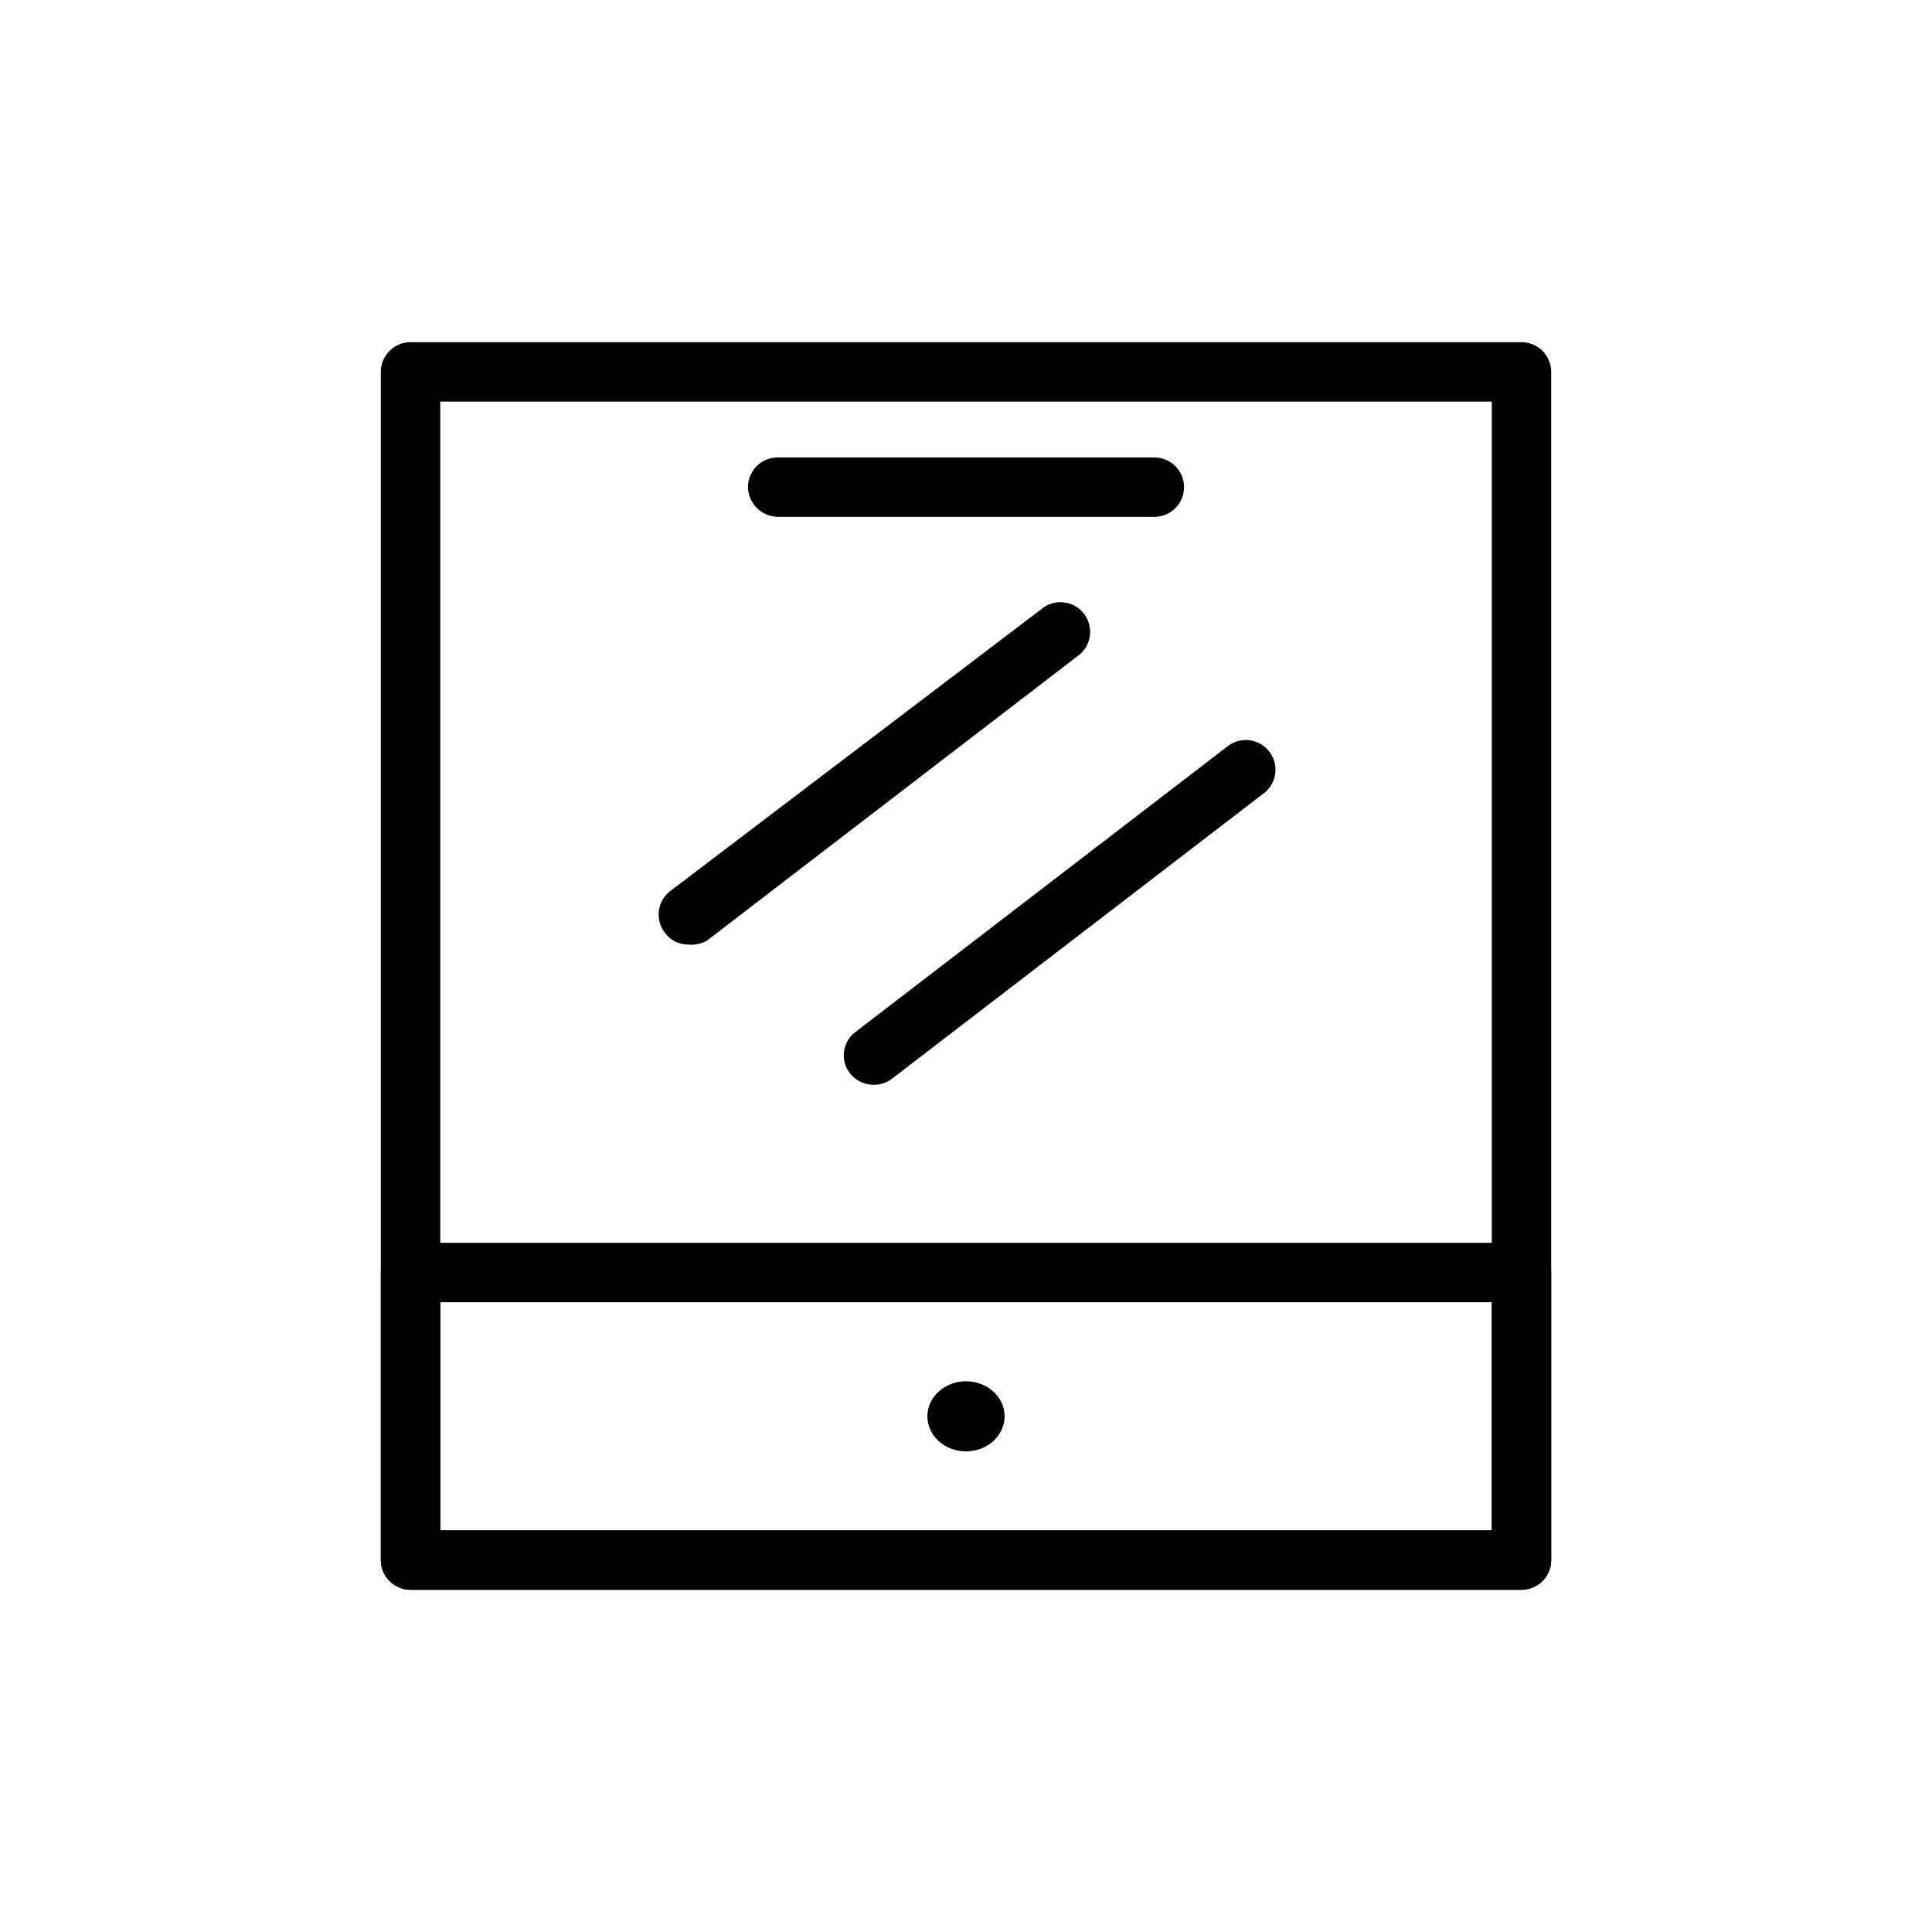
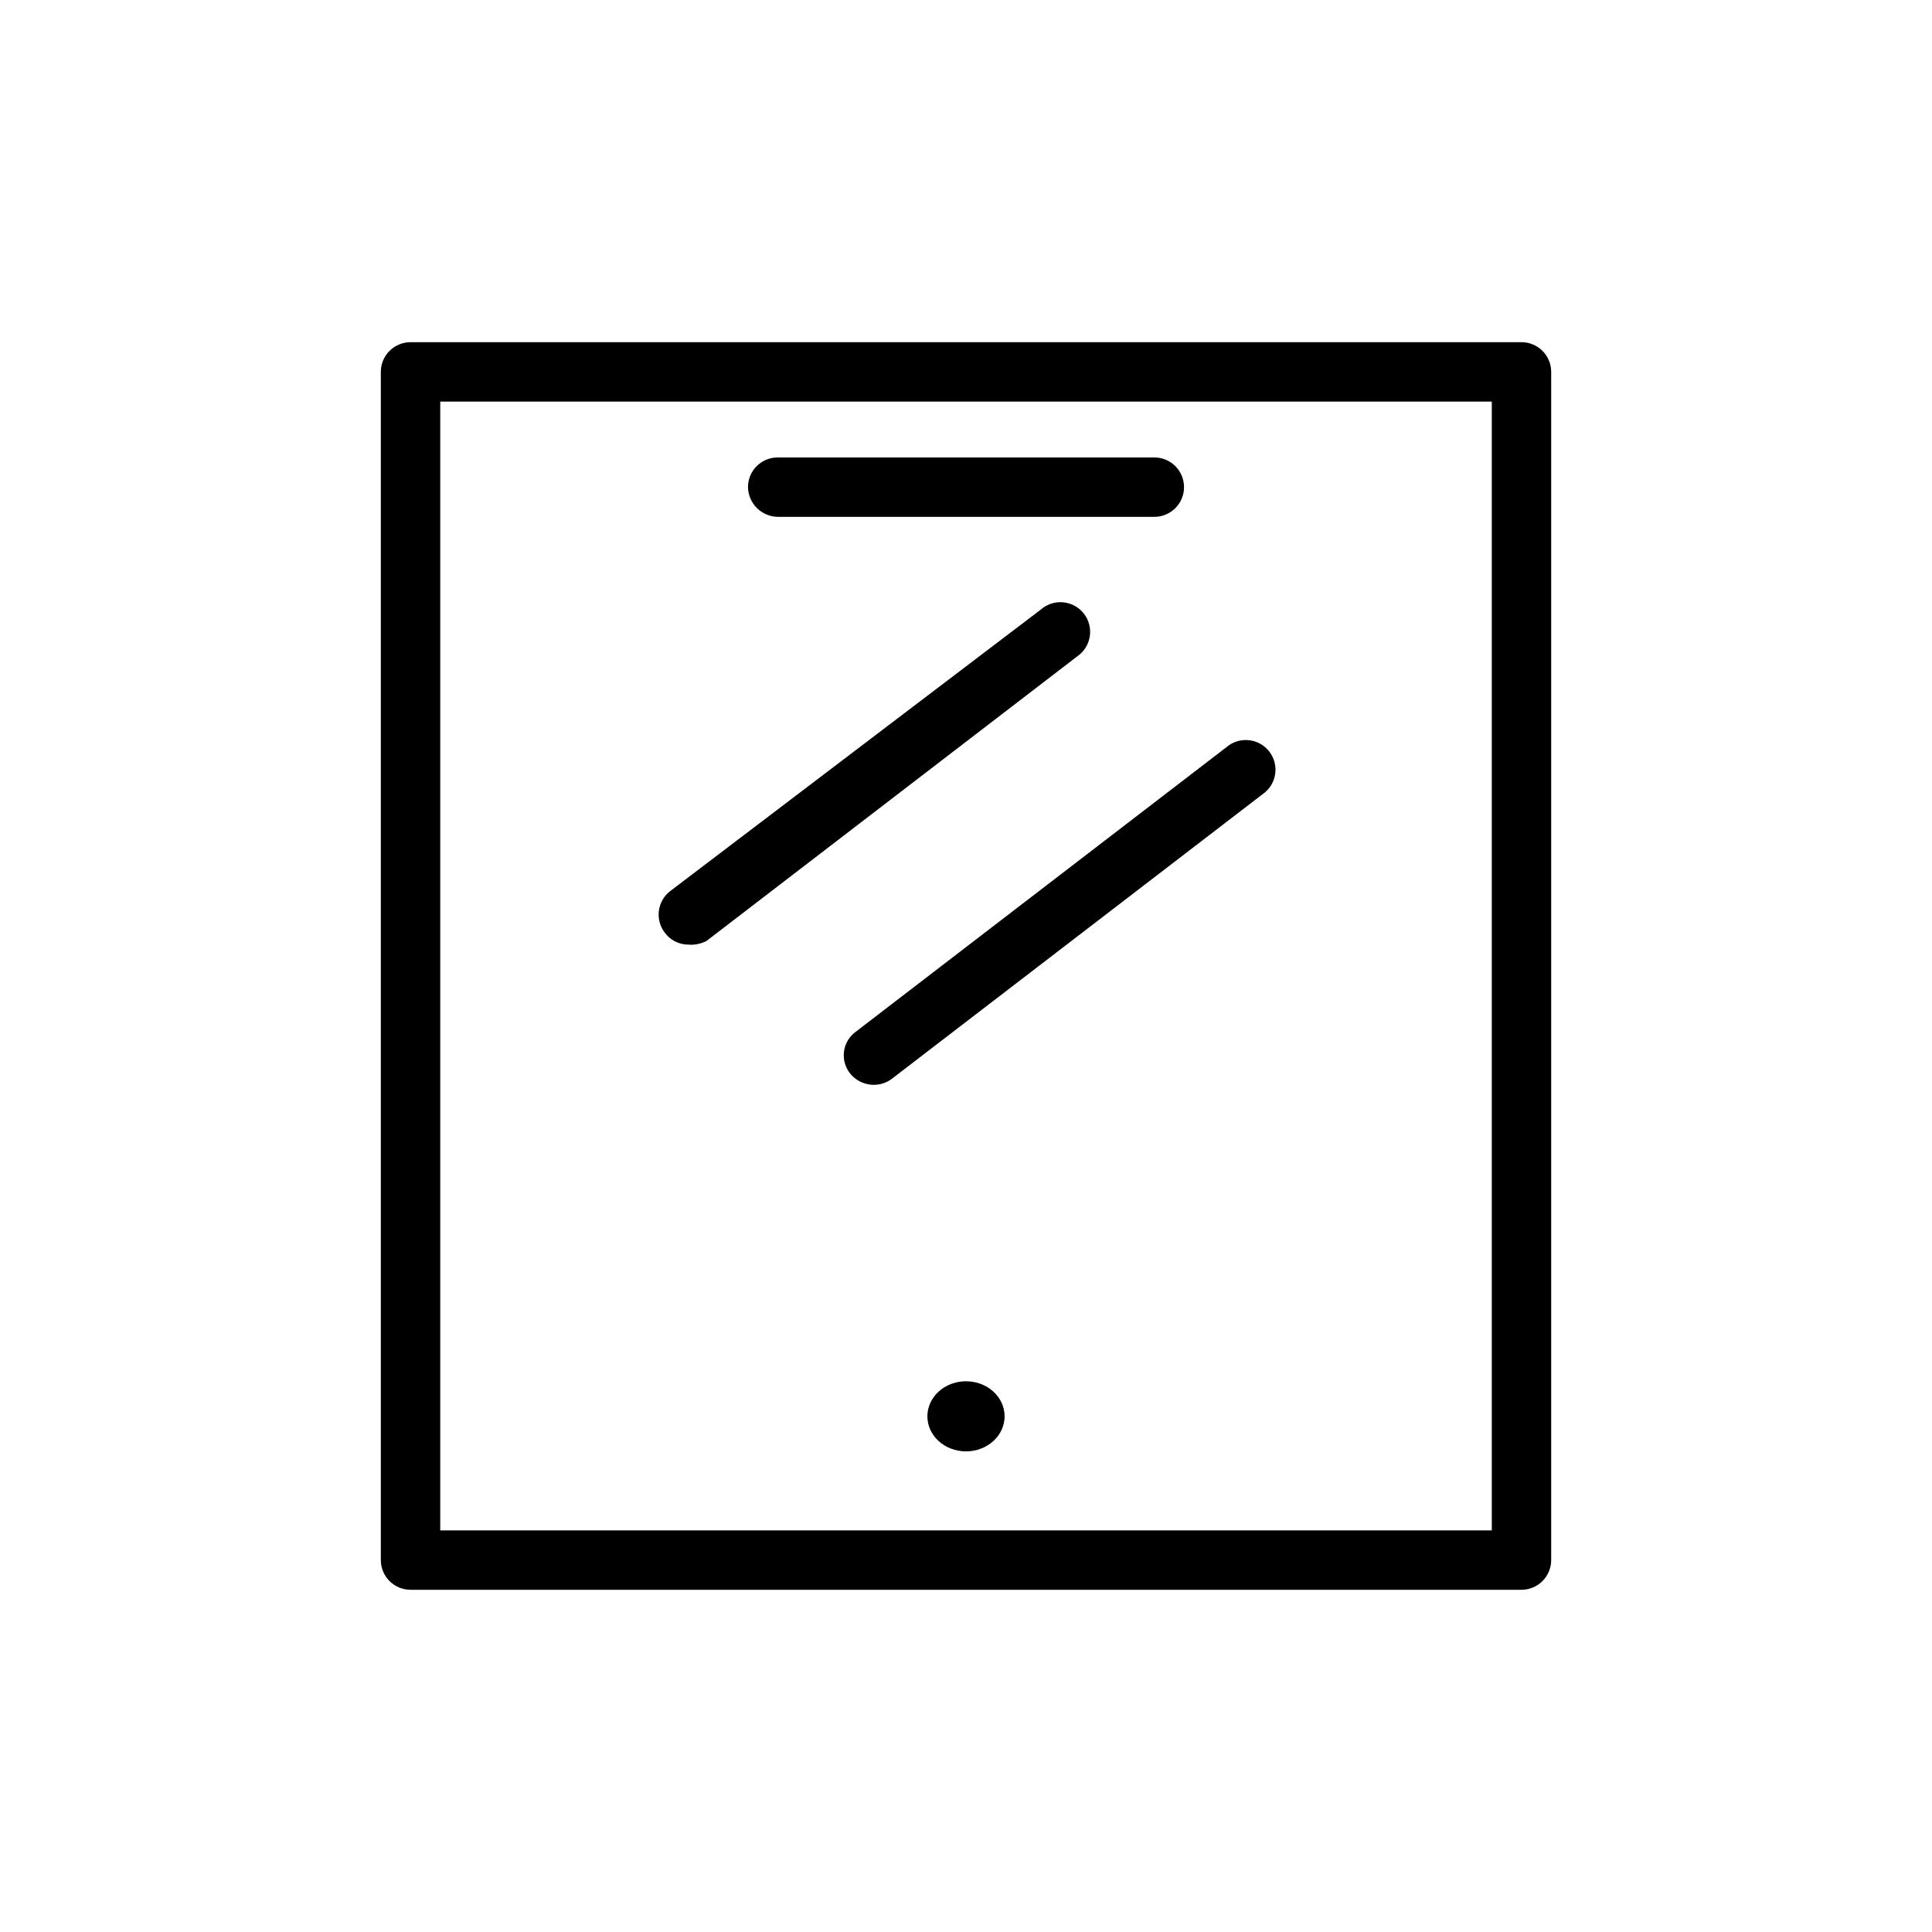
<svg xmlns="http://www.w3.org/2000/svg" fill="#000000" width="800px" height="800px" version="1.1" viewBox="144 144 512 512">
  <g>
    <path d="m410.23 519.34c0 5.129-4.582 9.289-10.23 9.289-5.652 0-10.234-4.16-10.234-9.289 0-5.133 4.582-9.289 10.234-9.289 5.648 0 10.23 4.156 10.23 9.289" />
    <path d="m547.21 565.31h-294.41c-4.348 0-7.875-3.527-7.875-7.875v-314.88c0-4.348 3.527-7.871 7.875-7.871h294.41c2.086 0 4.09 0.828 5.566 2.305 1.473 1.477 2.305 3.477 2.305 5.566v314.88c0 2.09-0.832 4.09-2.305 5.566-1.477 1.477-3.481 2.309-5.566 2.309zm-286.54-15.742h278.67v-299.14h-278.67z" />
-     <path d="m547.21 565.31h-294.41c-4.348 0-7.875-3.527-7.875-7.875v-76.199c0-4.348 3.527-7.871 7.875-7.871h294.41c2.086 0 4.09 0.828 5.566 2.305 1.473 1.477 2.305 3.477 2.305 5.566v76.199c0 2.09-0.832 4.09-2.305 5.566-1.477 1.477-3.481 2.309-5.566 2.309zm-286.54-15.742h278.67v-60.461h-278.67z" />
    <path d="m326.32 394.33c-2.43-0.027-4.703-1.191-6.141-3.148-2.644-3.438-2.008-8.367 1.418-11.023l98.242-74.625c1.633-1.434 3.785-2.125 5.949-1.914 2.16 0.211 4.141 1.305 5.469 3.023s1.883 3.91 1.543 6.055c-0.344 2.144-1.559 4.055-3.356 5.273l-98.242 75.414h-0.004c-1.504 0.766-3.195 1.094-4.879 0.945z" />
    <path d="m375.44 431.49c-2.391-0.035-4.641-1.133-6.141-2.992-1.312-1.637-1.902-3.734-1.633-5.812 0.266-2.078 1.367-3.961 3.051-5.211l98.242-75.414c1.633-1.43 3.789-2.121 5.949-1.91 2.16 0.211 4.141 1.305 5.469 3.023s1.887 3.91 1.543 6.055c-0.344 2.144-1.559 4.051-3.356 5.273l-98.242 75.414c-1.406 1.055-3.125 1.605-4.883 1.574z" />
    <path d="m449.91 280.97h-99.816c-4.312-0.082-7.789-3.559-7.871-7.871 0-4.348 3.523-7.871 7.871-7.871h99.816c2.09 0 4.09 0.828 5.566 2.305 1.477 1.477 2.305 3.481 2.305 5.566 0 2.086-0.828 4.09-2.305 5.566-1.477 1.477-3.477 2.305-5.566 2.305z" />
  </g>
</svg>